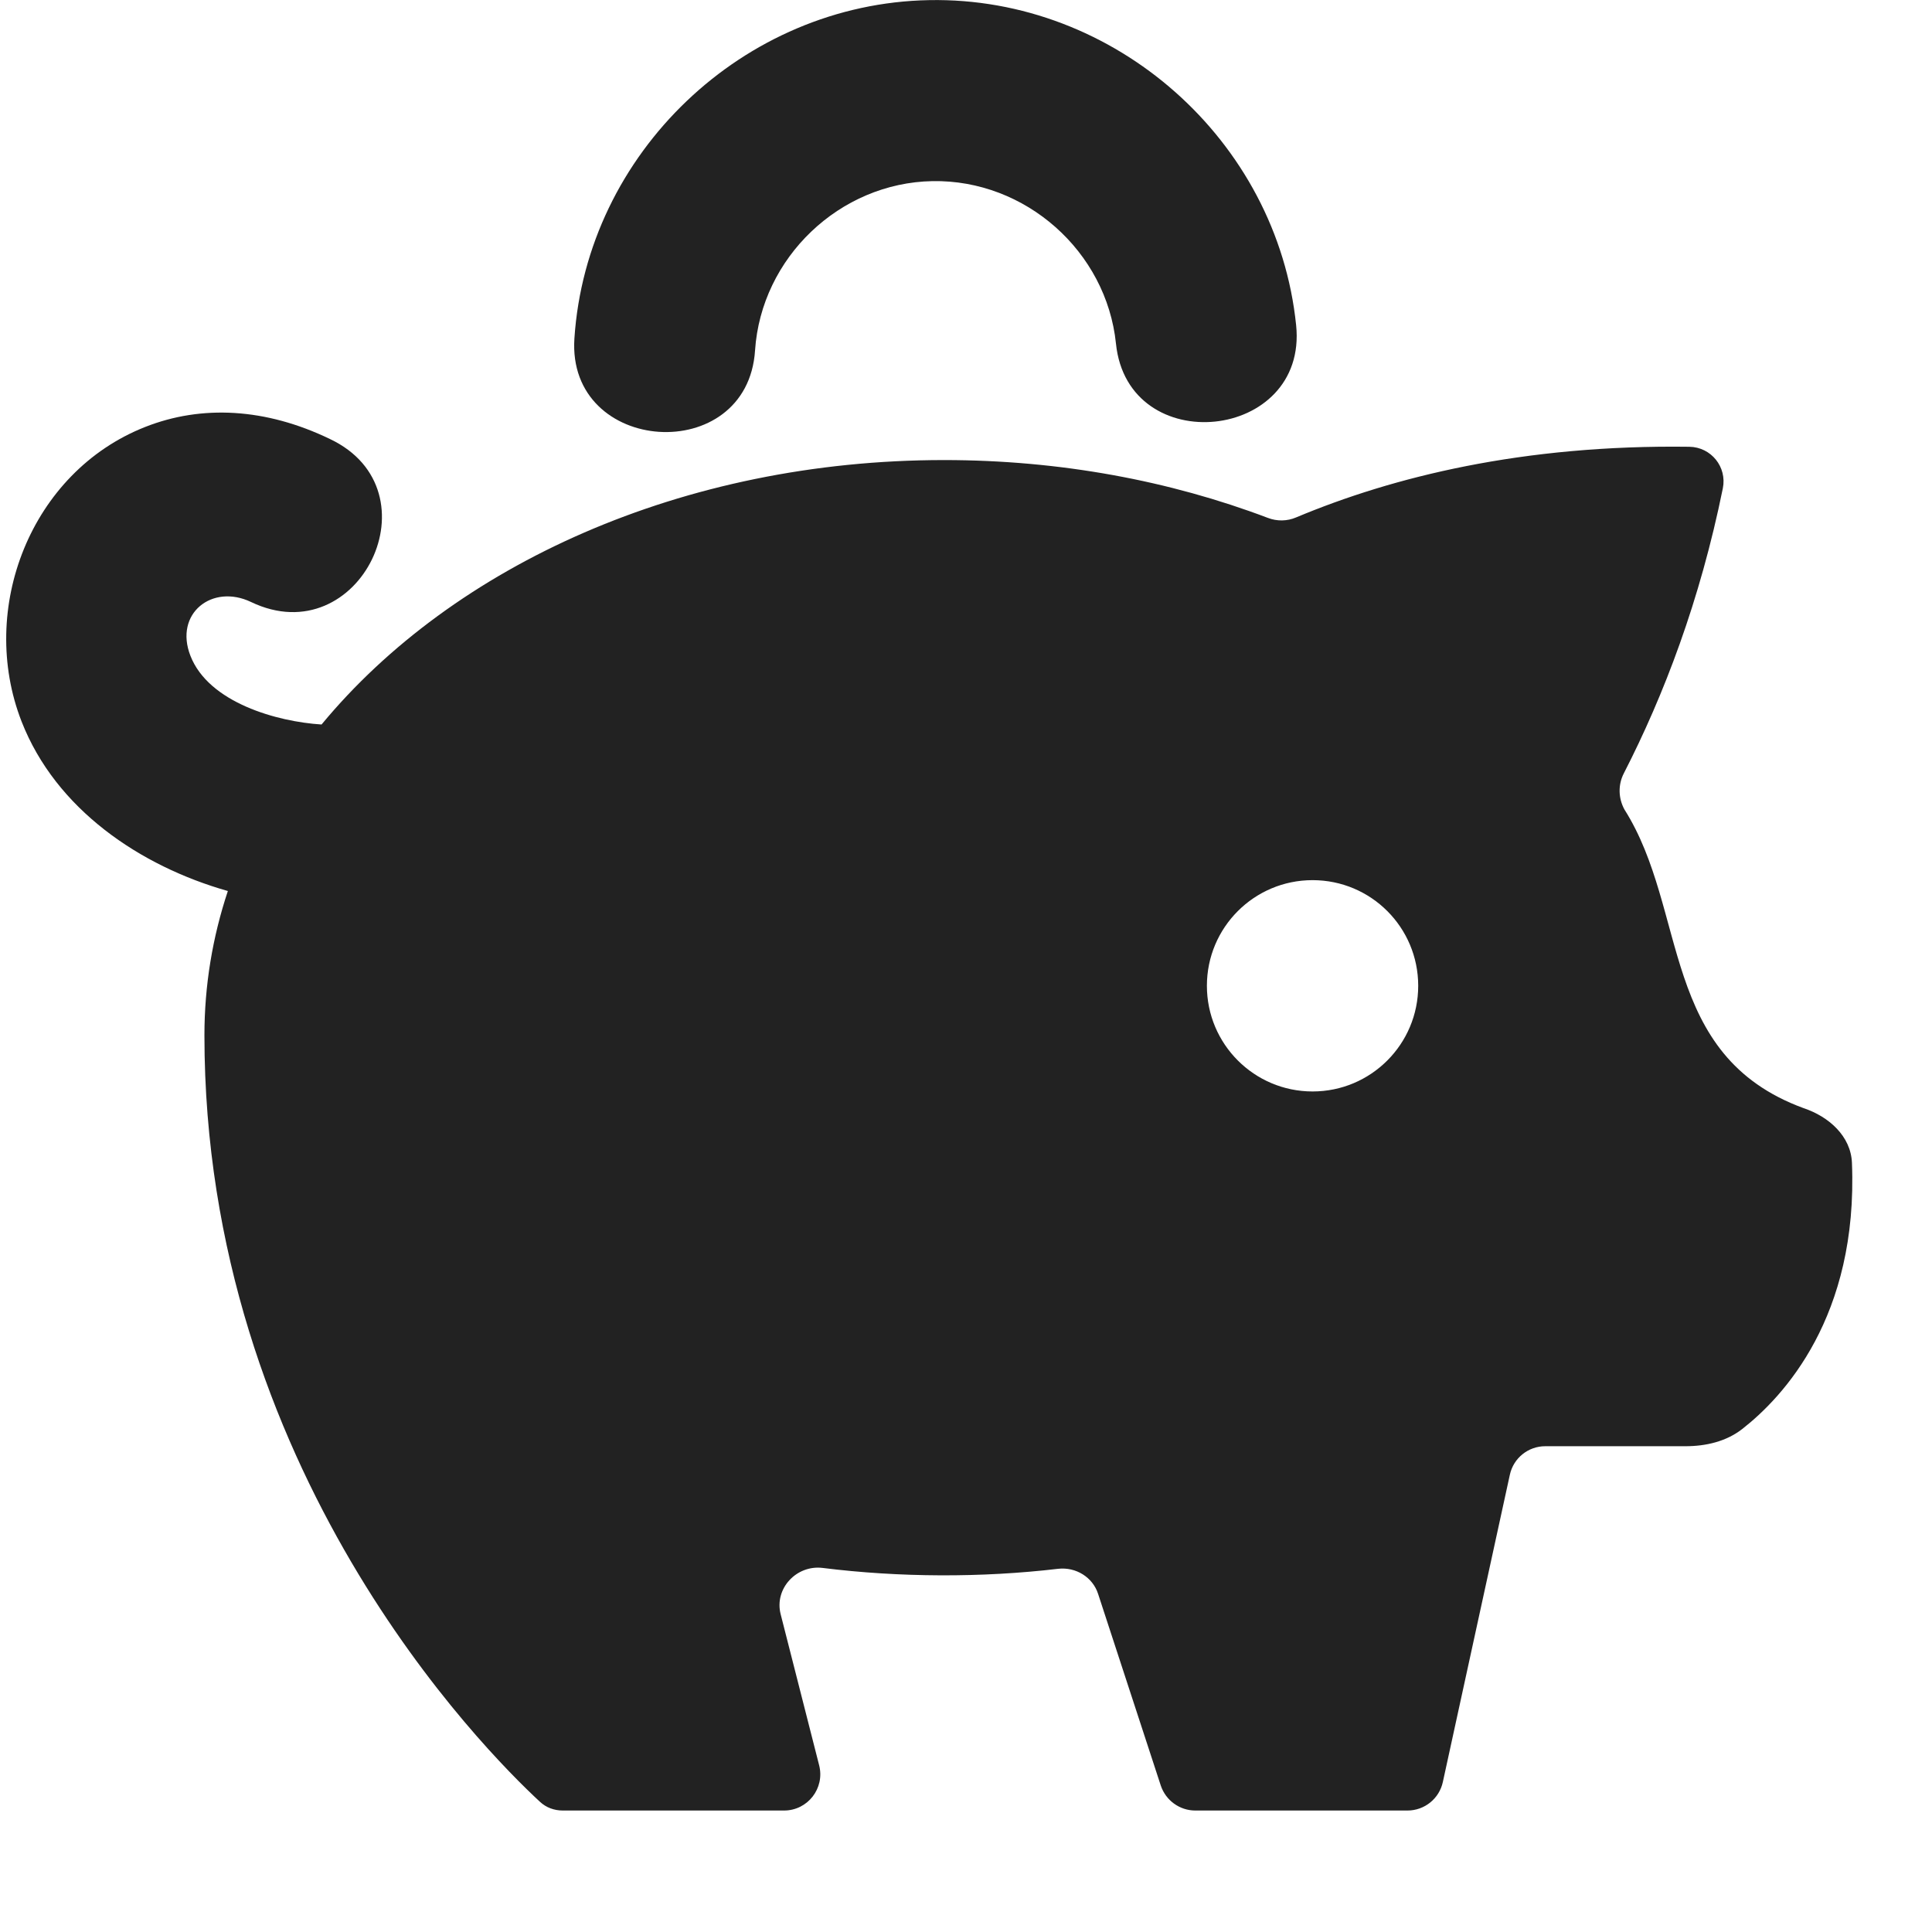
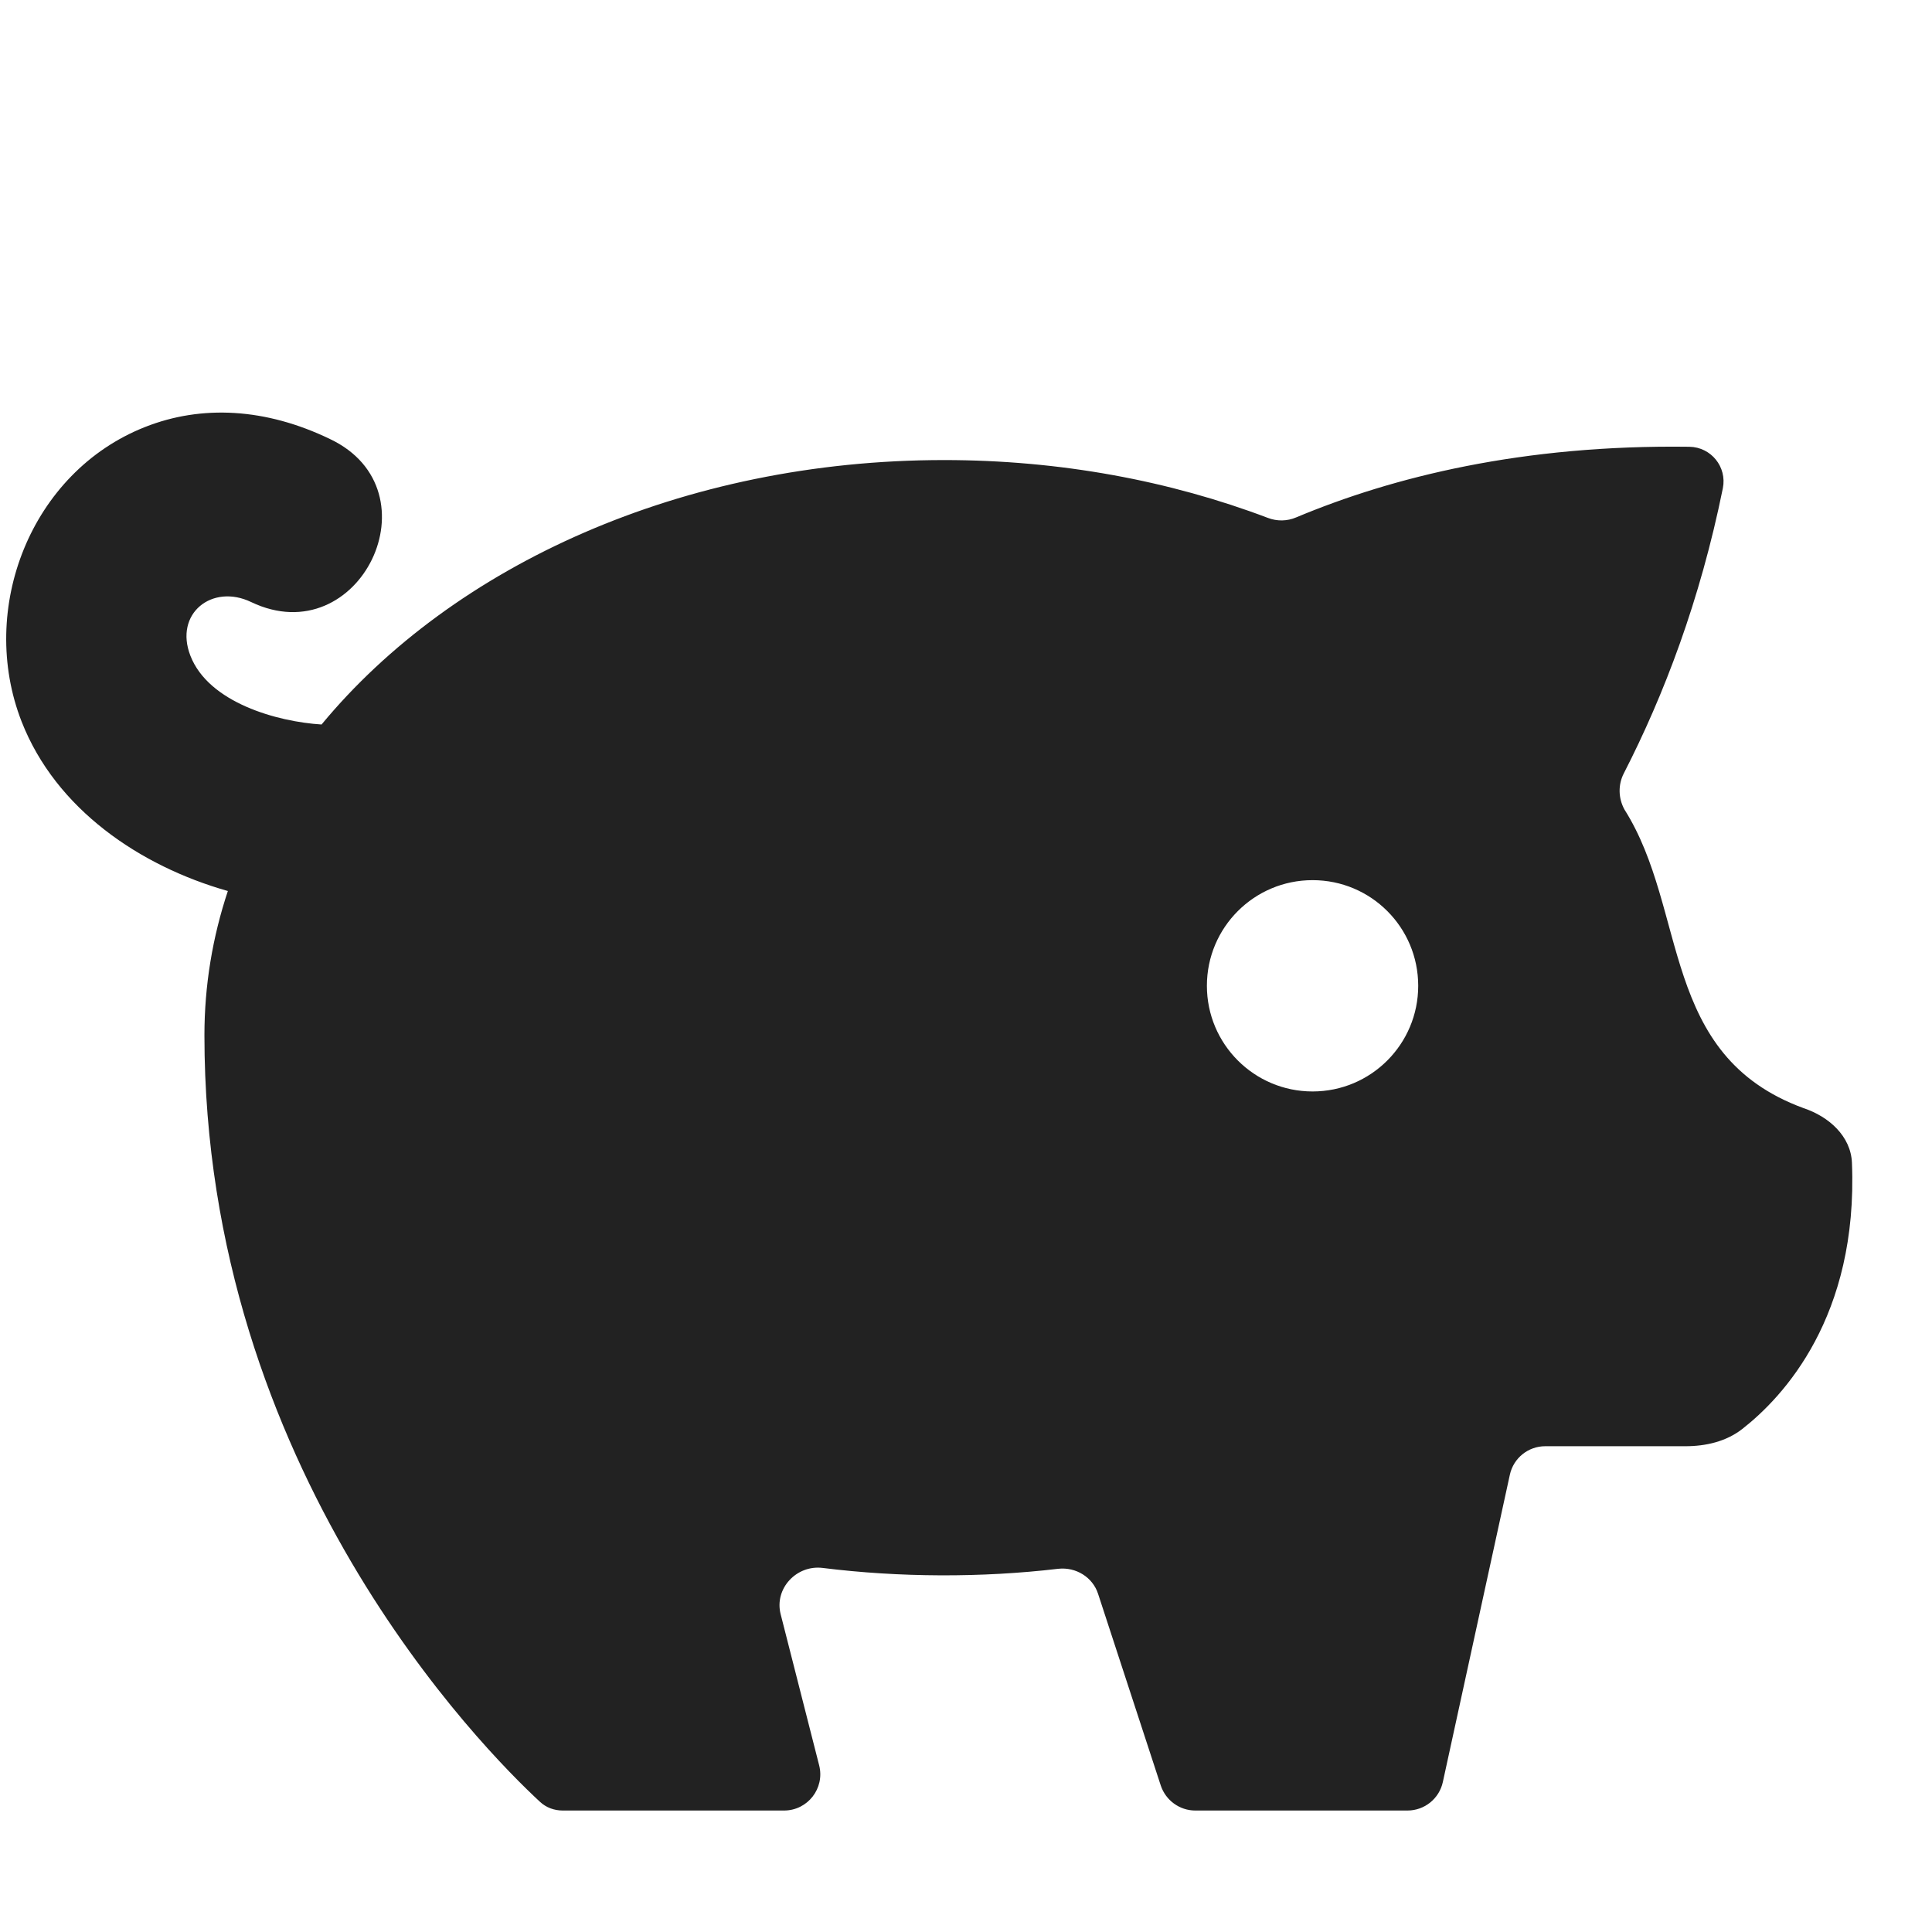
<svg xmlns="http://www.w3.org/2000/svg" width="16" height="16" viewBox="0 0 16 16" fill="none">
-   <path d="M7.722 1.5C8.492 1.486 9.163 2.081 9.242 2.846C9.341 3.809 10.833 3.655 10.734 2.693C10.577 1.162 9.233 -0.028 7.695 0.001C6.156 0.029 4.858 1.268 4.757 2.803C4.693 3.768 6.19 3.867 6.253 2.902C6.304 2.134 6.953 1.514 7.722 1.5Z" fill="#222222" />
  <path fill-rule="evenodd" clip-rule="evenodd" d="M2.08 4.986C2.979 5.416 3.632 4.062 2.733 3.636C2.201 3.379 1.67 3.351 1.202 3.536C0.255 3.909 -0.186 5.041 0.179 5.976C0.463 6.702 1.16 7.173 1.887 7.379C1.76 7.761 1.693 8.161 1.693 8.574C1.693 12.167 4.006 14.491 4.471 14.921C4.523 14.97 4.59 14.994 4.661 14.994H6.493C6.689 14.994 6.832 14.81 6.784 14.62L6.465 13.368C6.411 13.156 6.596 12.958 6.813 12.985C7.447 13.064 8.128 13.067 8.764 12.992C8.91 12.976 9.049 13.061 9.094 13.2L9.613 14.787C9.654 14.91 9.769 14.994 9.899 14.994H11.656C11.797 14.994 11.919 14.896 11.949 14.758L12.504 12.213C12.534 12.075 12.656 11.977 12.797 11.977H13.958C14.127 11.977 14.296 11.938 14.429 11.834C14.768 11.569 15.389 10.906 15.337 9.63C15.328 9.409 15.146 9.247 14.936 9.177C13.742 8.739 13.983 7.542 13.453 6.704C13.402 6.611 13.399 6.499 13.448 6.404C13.779 5.759 14.079 4.974 14.268 4.043C14.303 3.867 14.171 3.703 13.991 3.7C12.609 3.681 11.533 3.95 10.734 4.285C10.659 4.317 10.576 4.318 10.5 4.289C9.69 3.982 8.78 3.81 7.818 3.81C5.654 3.81 3.753 4.682 2.663 6C2.295 5.977 1.728 5.819 1.577 5.431C1.44 5.08 1.758 4.831 2.08 4.986ZM10.87 9.039C11.354 9.039 11.745 8.647 11.745 8.164C11.745 7.68 11.354 7.289 10.87 7.289C10.387 7.289 9.995 7.68 9.995 8.164C9.995 8.647 10.387 9.039 10.87 9.039Z" fill="#222222" />
</svg>